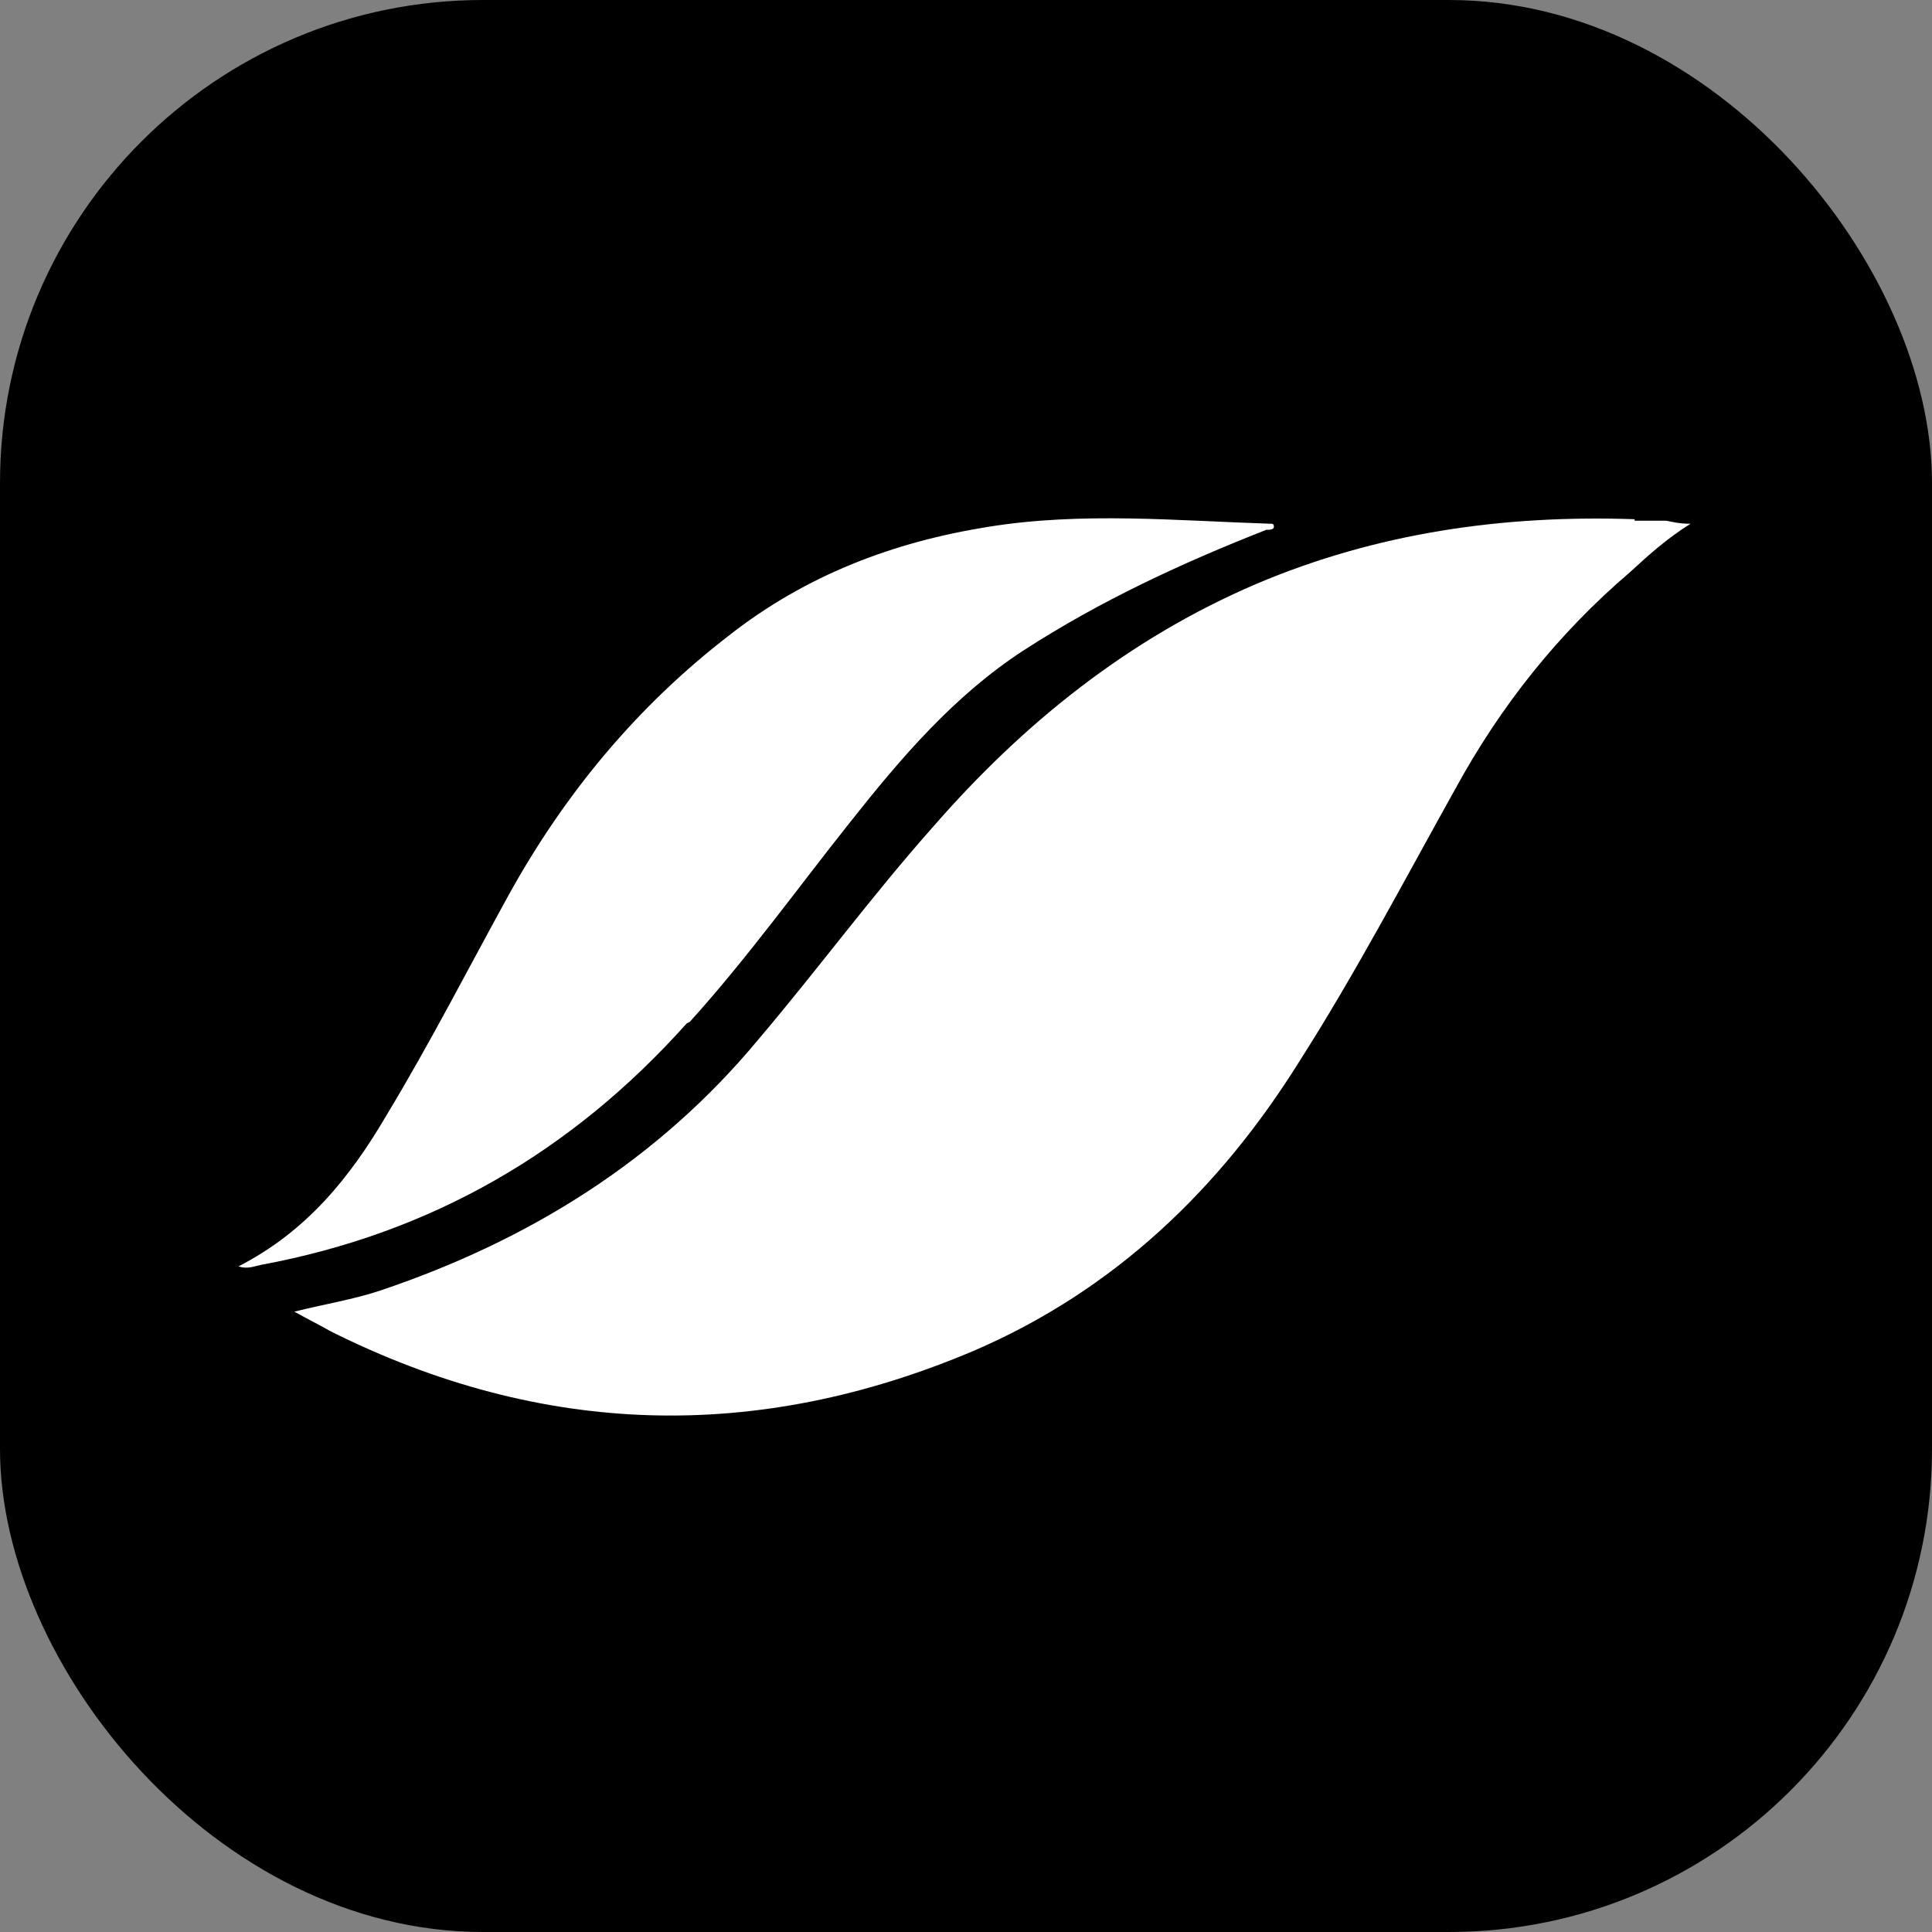
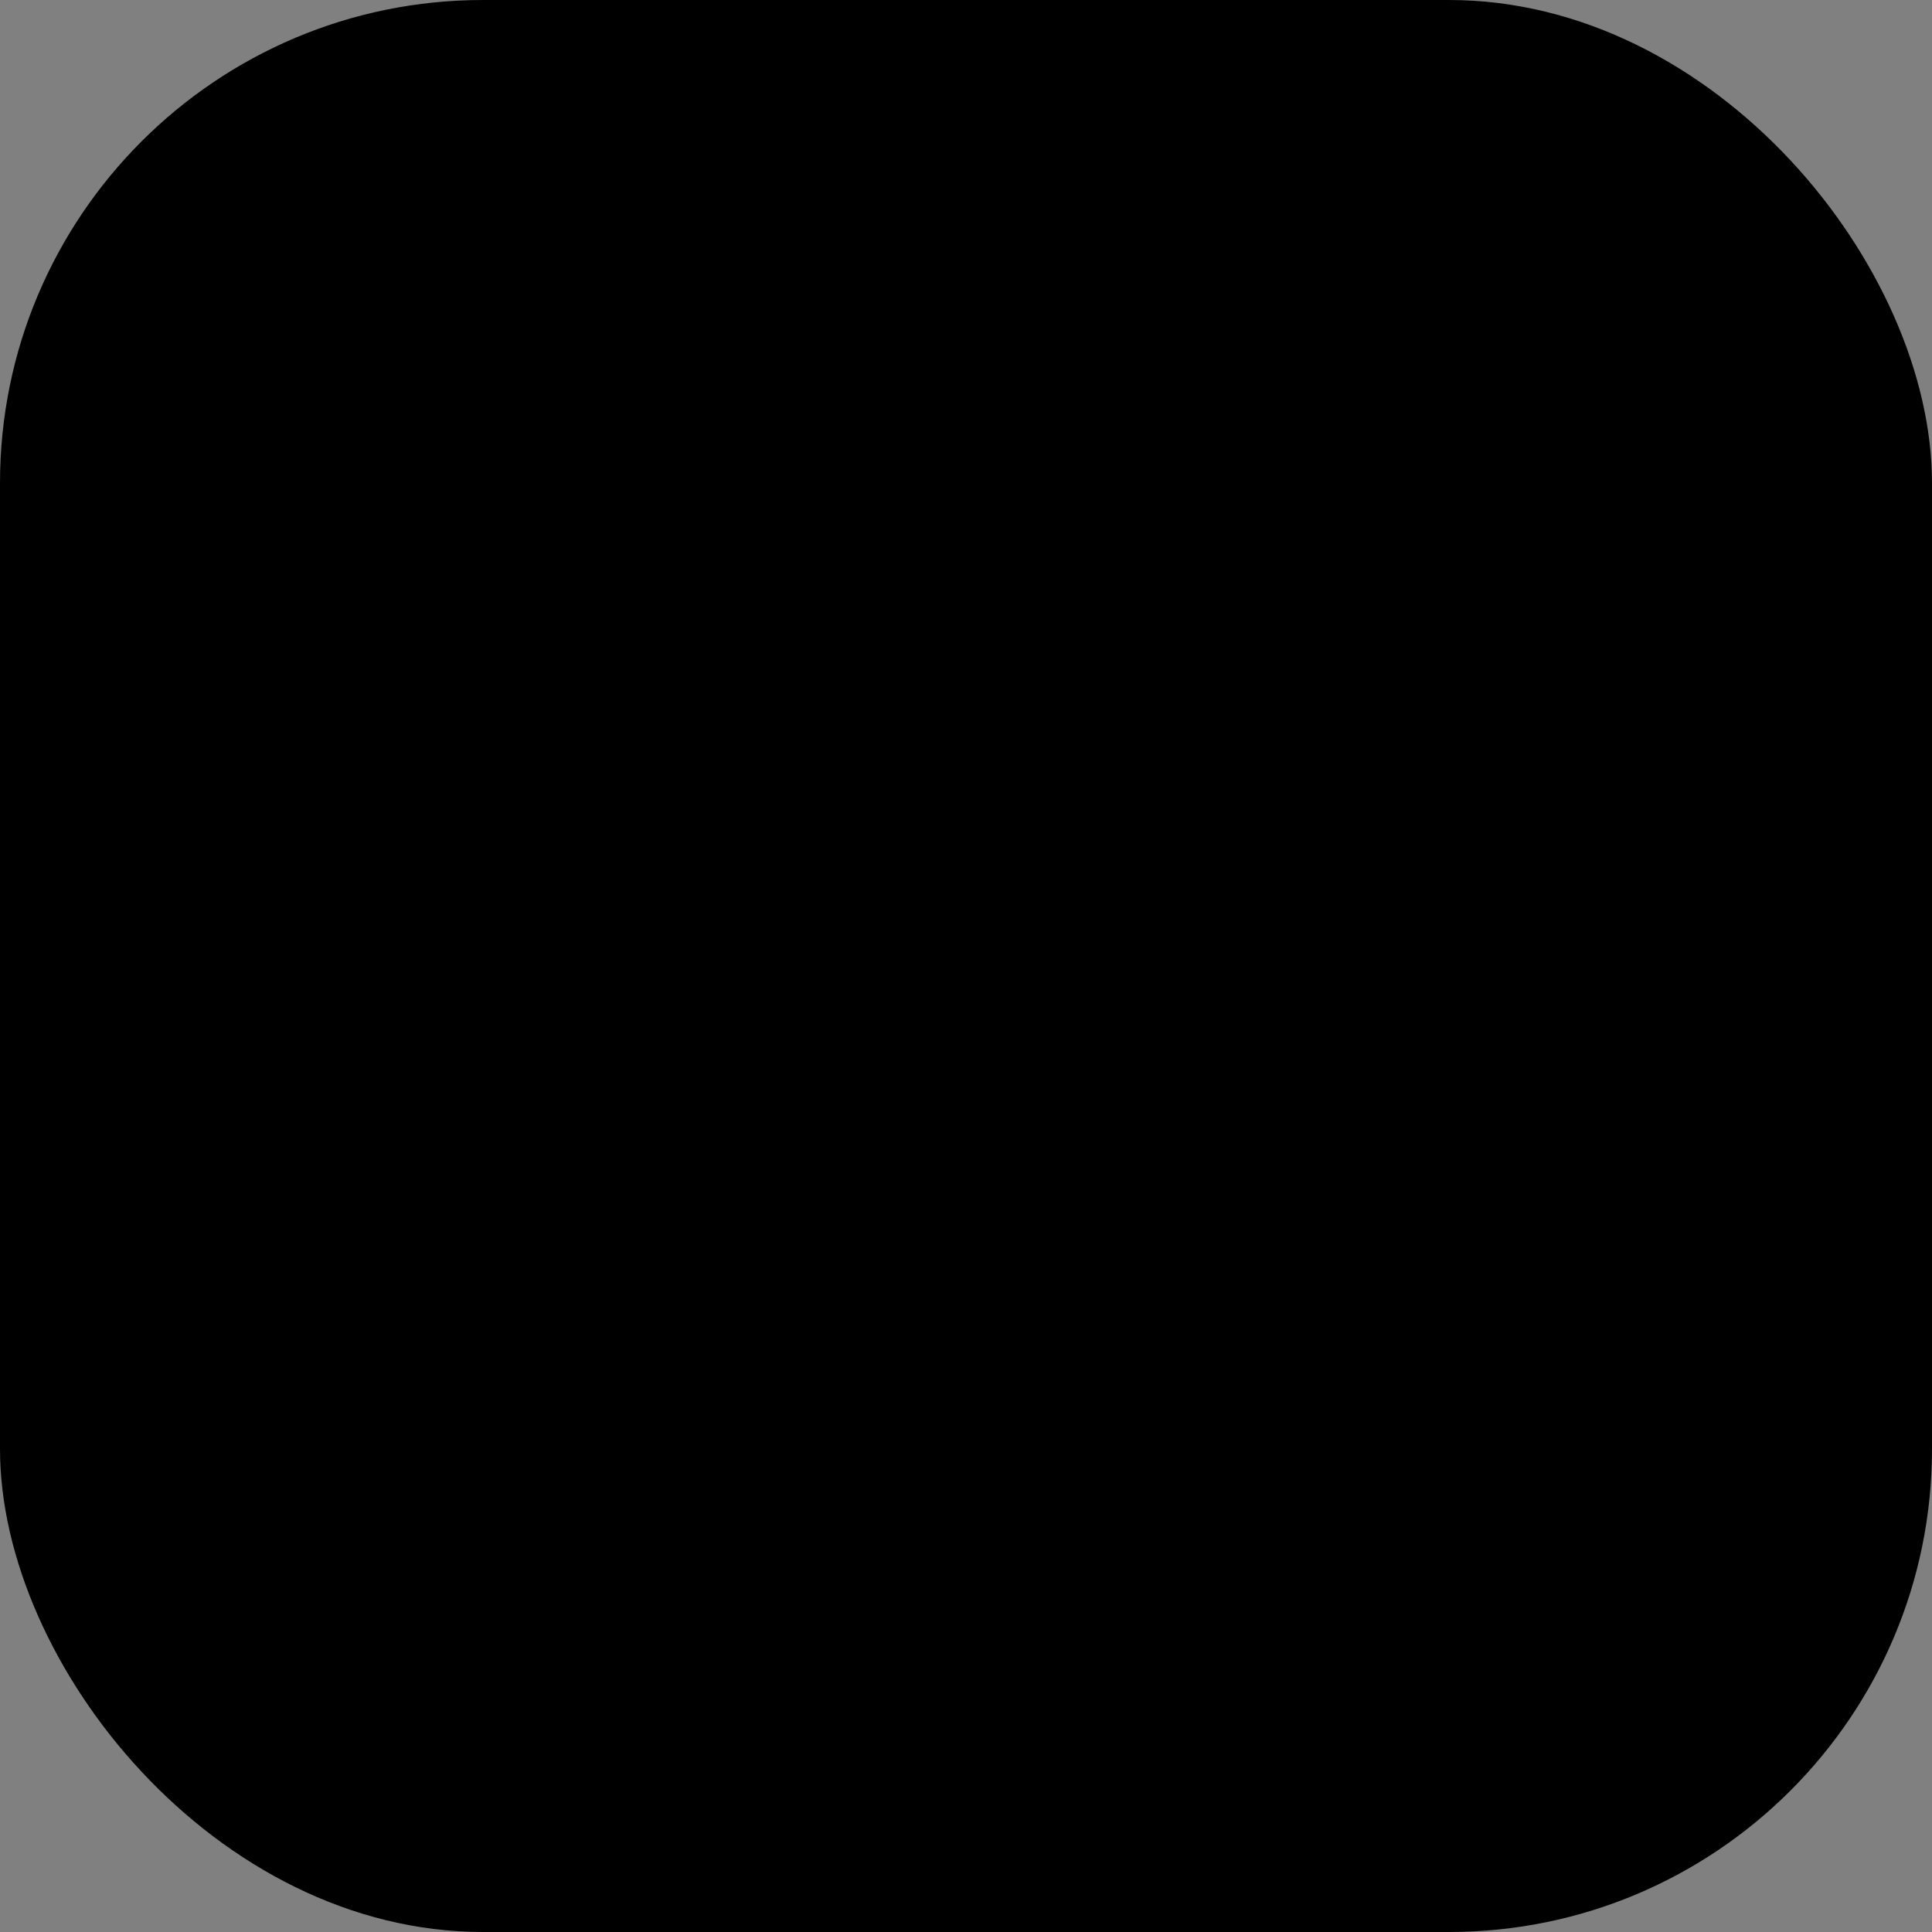
<svg xmlns="http://www.w3.org/2000/svg" id="Camada_2" version="1.1" viewBox="0 0 128 128">
  <rect x="0" y="0" width="128" height="128" fill="#808080" stroke="none" />
  <defs>
    <style>
      .st0 {
        fill: #fff;
      }
    </style>
  </defs>
  <g id="Camada_2-2">
    <rect width="128" height="128" rx="32" ry="32" />
    <g id="Camada_2-21" data-name="Camada_2-2">
      <g id="Camada_1-2">
        <g>
-           <path class="st0" d="M108.3,34.4c-8.7-.3-17.1.9-25.1,4.3-8.4,3.6-15.4,9.2-21.4,16.1-4,4.5-7.6,9.4-11.5,14-6.7,8.1-15.3,13.4-25.1,16.7-1.8.6-3.7.9-5.7,1.4.9.5,1.7.9,2.4,1.3,14,7,28.2,7.4,42.6,1.3,9.3-4,16.3-10.7,21.6-19.2,3.7-5.8,6.9-11.9,10.3-18,3-5.5,6.8-10.3,11.6-14.4,1.2-1.1,2.4-2.2,4-3.2-.7,0-1.1-.1-1.6-.2-.7,0-1.4,0-2.1,0h0Z" />
-           <path class="st0" d="M45.7,67.7c3.8-4.2,7.1-8.8,10.6-13.2,3.4-4.3,6.9-8.4,11.5-11.4,5.1-3.3,10.5-5.8,16.1-8,.2,0,.5,0,.5-.2,0-.2-.1-.2-.2-.2-6.2-.2-12.5-.8-18.7.2-6.3,1-12.1,3.2-17.2,7.2-6.1,4.7-10.9,10.5-14.6,17.2-2.7,4.9-5.2,9.8-8.1,14.6-2.4,4.1-5.3,7.7-9.8,10,.6.2,1,0,1.5-.1,11.3-2.1,20.6-7.5,28.2-16h0Z" />
-         </g>
+           </g>
      </g>
    </g>
  </g>
</svg>